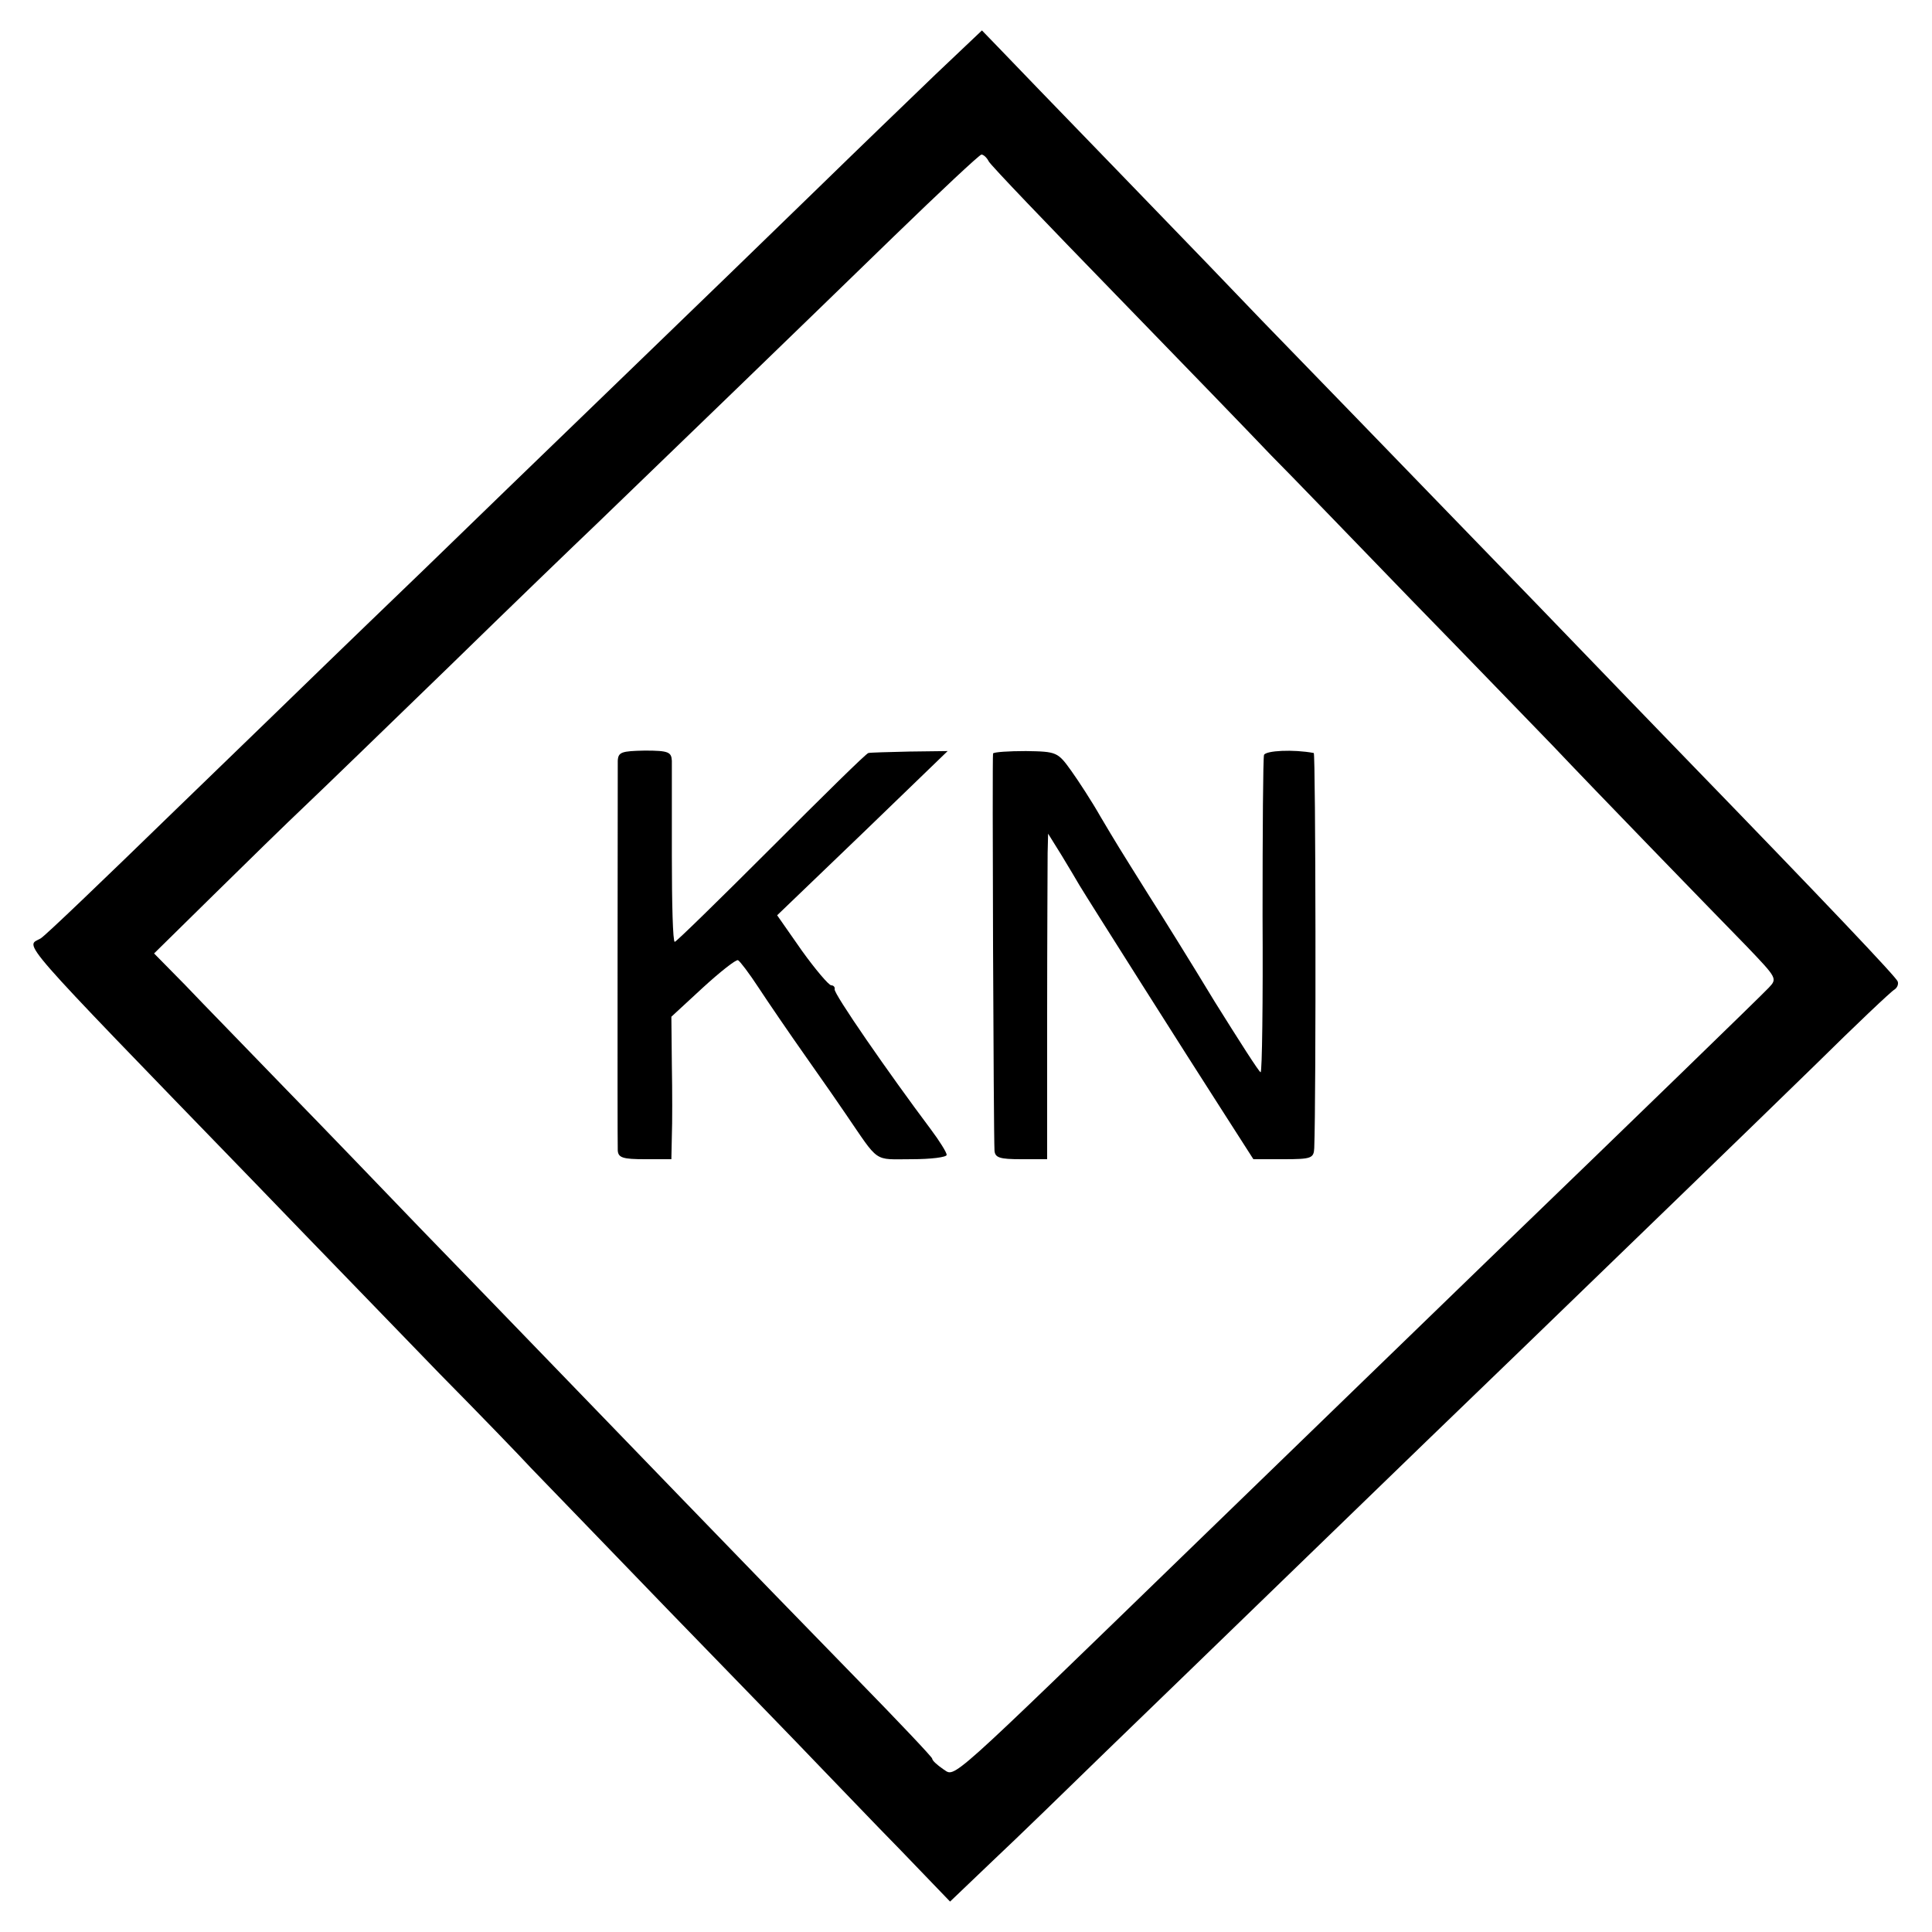
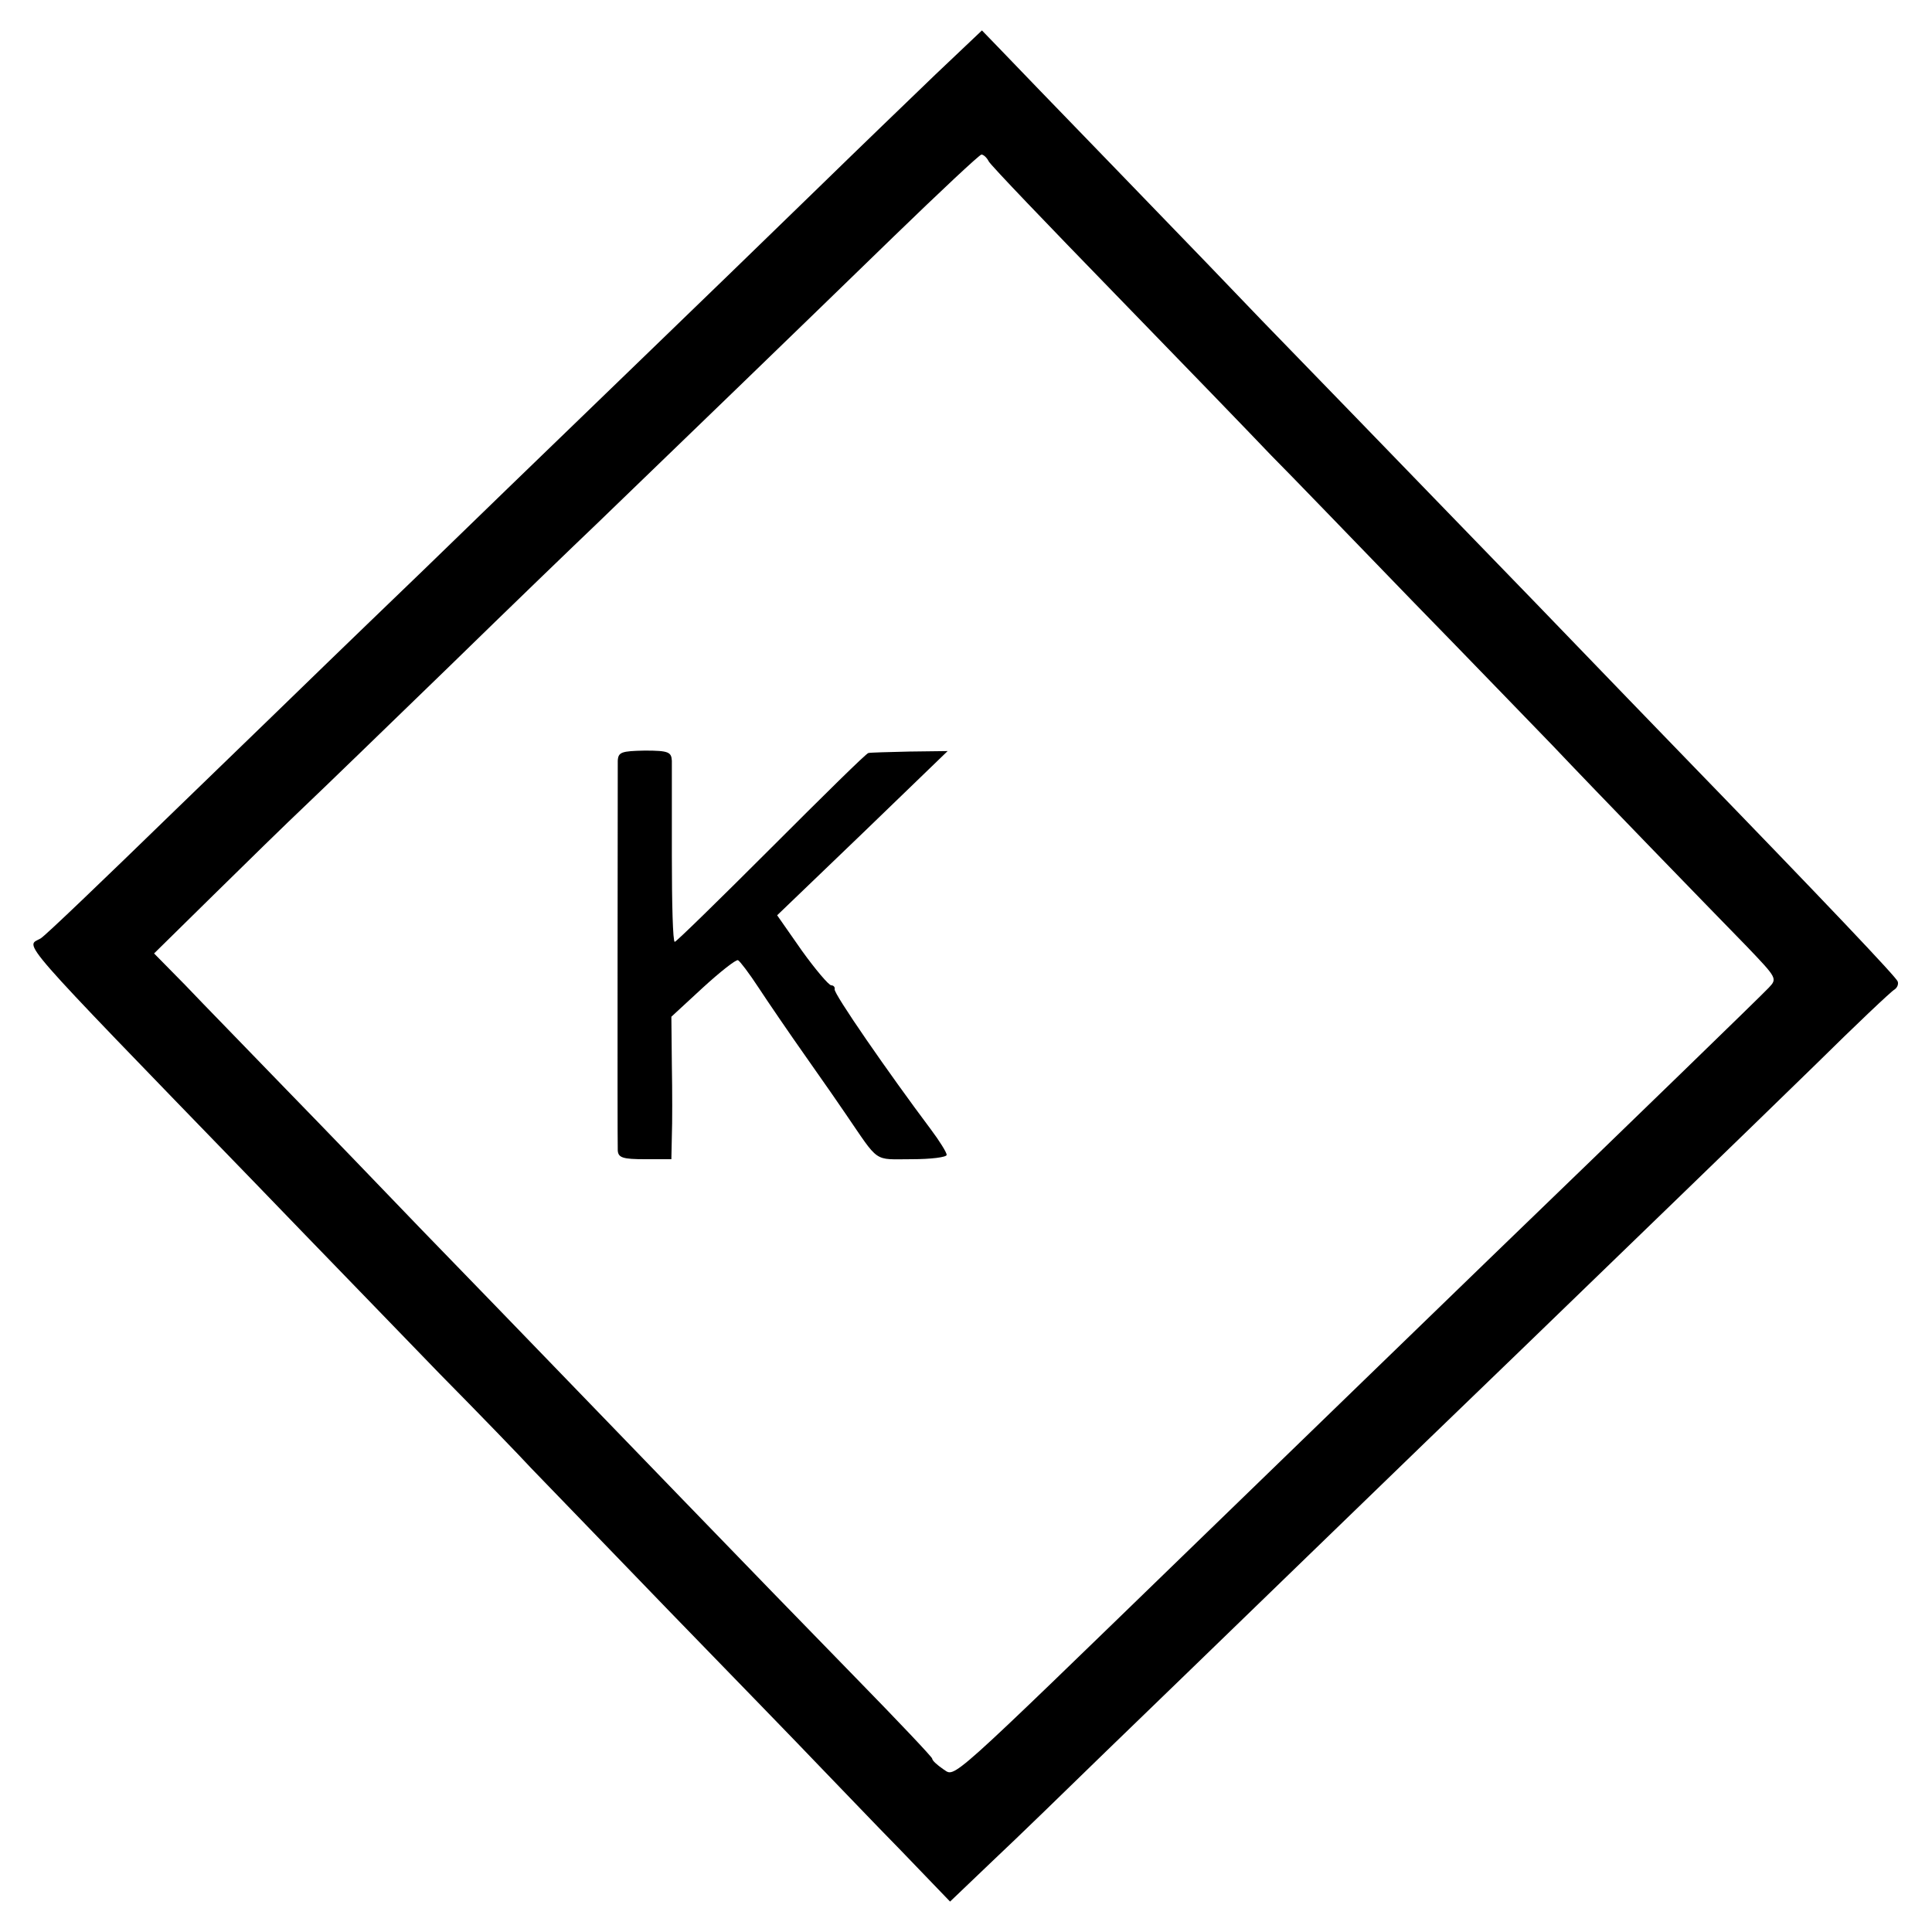
<svg xmlns="http://www.w3.org/2000/svg" version="1.0" width="400pt" height="400pt" viewBox="0 0 400 400" preserveAspectRatio="xMidYMid meet">
  <g transform="translate(0,400) scale(0.1,-0.1)" fill="#000000" stroke="none">
    <path d="M1937 3846 c-52 -50 -162 -156 -244 -236 -82 -80 -268 -260 -413 -400 -145 -140 -327 -316 -403 -390 -77 -74 -166 -160 -197 -190 -31 -30 -175 -170 -320 -310 -144 -140 -268 -259 -276 -263 -31 -18 -61 15 440 -502 132 -137 307 -317 387 -400 81 -82 166 -170 189 -195 24 -25 152 -157 285 -295 133 -137 273 -281 310 -320 37 -38 113 -118 170 -176 l102 -106 89 85 c49 46 154 148 234 226 172 166 652 632 859 831 248 240 450 435 609 590 84 83 158 153 164 156 6 4 9 11 7 17 -3 9 -147 161 -439 462 -36 37 -175 181 -310 321 -135 139 -302 312 -372 384 -69 71 -157 162 -195 201 -37 39 -169 176 -293 304 -124 128 -239 247 -256 265 l-31 32 -96 -91z m110 -180 c4 -8 123 -132 263 -276 140 -144 285 -294 322 -333 38 -38 168 -173 290 -299 123 -126 254 -262 292 -301 88 -93 321 -333 403 -417 62 -65 63 -66 45 -85 -16 -17 -288 -281 -572 -555 -148 -143 -359 -348 -611 -592 -528 -512 -500 -487 -526 -471 -13 9 -23 18 -23 22 0 3 -71 78 -158 167 -86 88 -250 257 -364 375 -213 220 -302 313 -536 554 -74 77 -200 208 -280 290 -80 83 -174 179 -209 216 l-64 65 123 121 c68 67 153 150 189 184 37 35 171 165 299 289 127 124 265 257 305 295 133 128 438 423 615 595 96 93 178 170 182 170 4 0 11 -6 15 -14z" />
-     <path d="M1279 2425 c0 -27 -1 -785 0 -807 1 -15 11 -18 56 -18 l55 0 1 48 c1 26 1 92 0 147 l-1 100 65 60 c36 33 69 59 73 57 4 -2 23 -27 42 -56 19 -29 64 -95 100 -146 36 -51 72 -103 80 -115 72 -105 57 -95 138 -95 39 0 72 4 72 9 0 5 -15 29 -33 53 -87 116 -202 282 -199 290 1 4 -2 8 -7 8 -5 0 -33 33 -61 72 l-51 73 177 170 176 170 -79 -1 c-43 -1 -81 -2 -85 -3 -4 0 -94 -89 -201 -196 -107 -107 -197 -195 -200 -195 -4 0 -6 80 -6 178 0 97 0 186 0 197 -1 18 -7 21 -56 21 -48 -1 -55 -3 -56 -21z" />
-     <path d="M2056 2440 c-2 -5 1 -786 3 -822 1 -15 11 -18 55 -18 l54 0 0 298 c0 163 1 315 1 336 l1 40 28 -45 c15 -25 32 -53 37 -62 18 -30 227 -360 294 -464 l66 -103 63 0 c57 0 62 2 63 23 4 104 3 817 -1 818 -43 8 -99 5 -103 -4 -2 -7 -3 -157 -3 -334 1 -178 -1 -323 -4 -323 -3 0 -45 66 -95 146 -49 81 -110 179 -135 218 -67 107 -67 107 -102 166 -17 30 -45 73 -60 94 -28 39 -30 40 -94 41 -36 0 -66 -2 -68 -5z" />
+     <path d="M1279 2425 c0 -27 -1 -785 0 -807 1 -15 11 -18 56 -18 l55 0 1 48 c1 26 1 92 0 147 l-1 100 65 60 c36 33 69 59 73 57 4 -2 23 -27 42 -56 19 -29 64 -95 100 -146 36 -51 72 -103 80 -115 72 -105 57 -95 138 -95 39 0 72 4 72 9 0 5 -15 29 -33 53 -87 116 -202 282 -199 290 1 4 -2 8 -7 8 -5 0 -33 33 -61 72 l-51 73 177 170 176 170 -79 -1 c-43 -1 -81 -2 -85 -3 -4 0 -94 -89 -201 -196 -107 -107 -197 -195 -200 -195 -4 0 -6 80 -6 178 0 97 0 186 0 197 -1 18 -7 21 -56 21 -48 -1 -55 -3 -56 -21" />
  </g>
</svg>